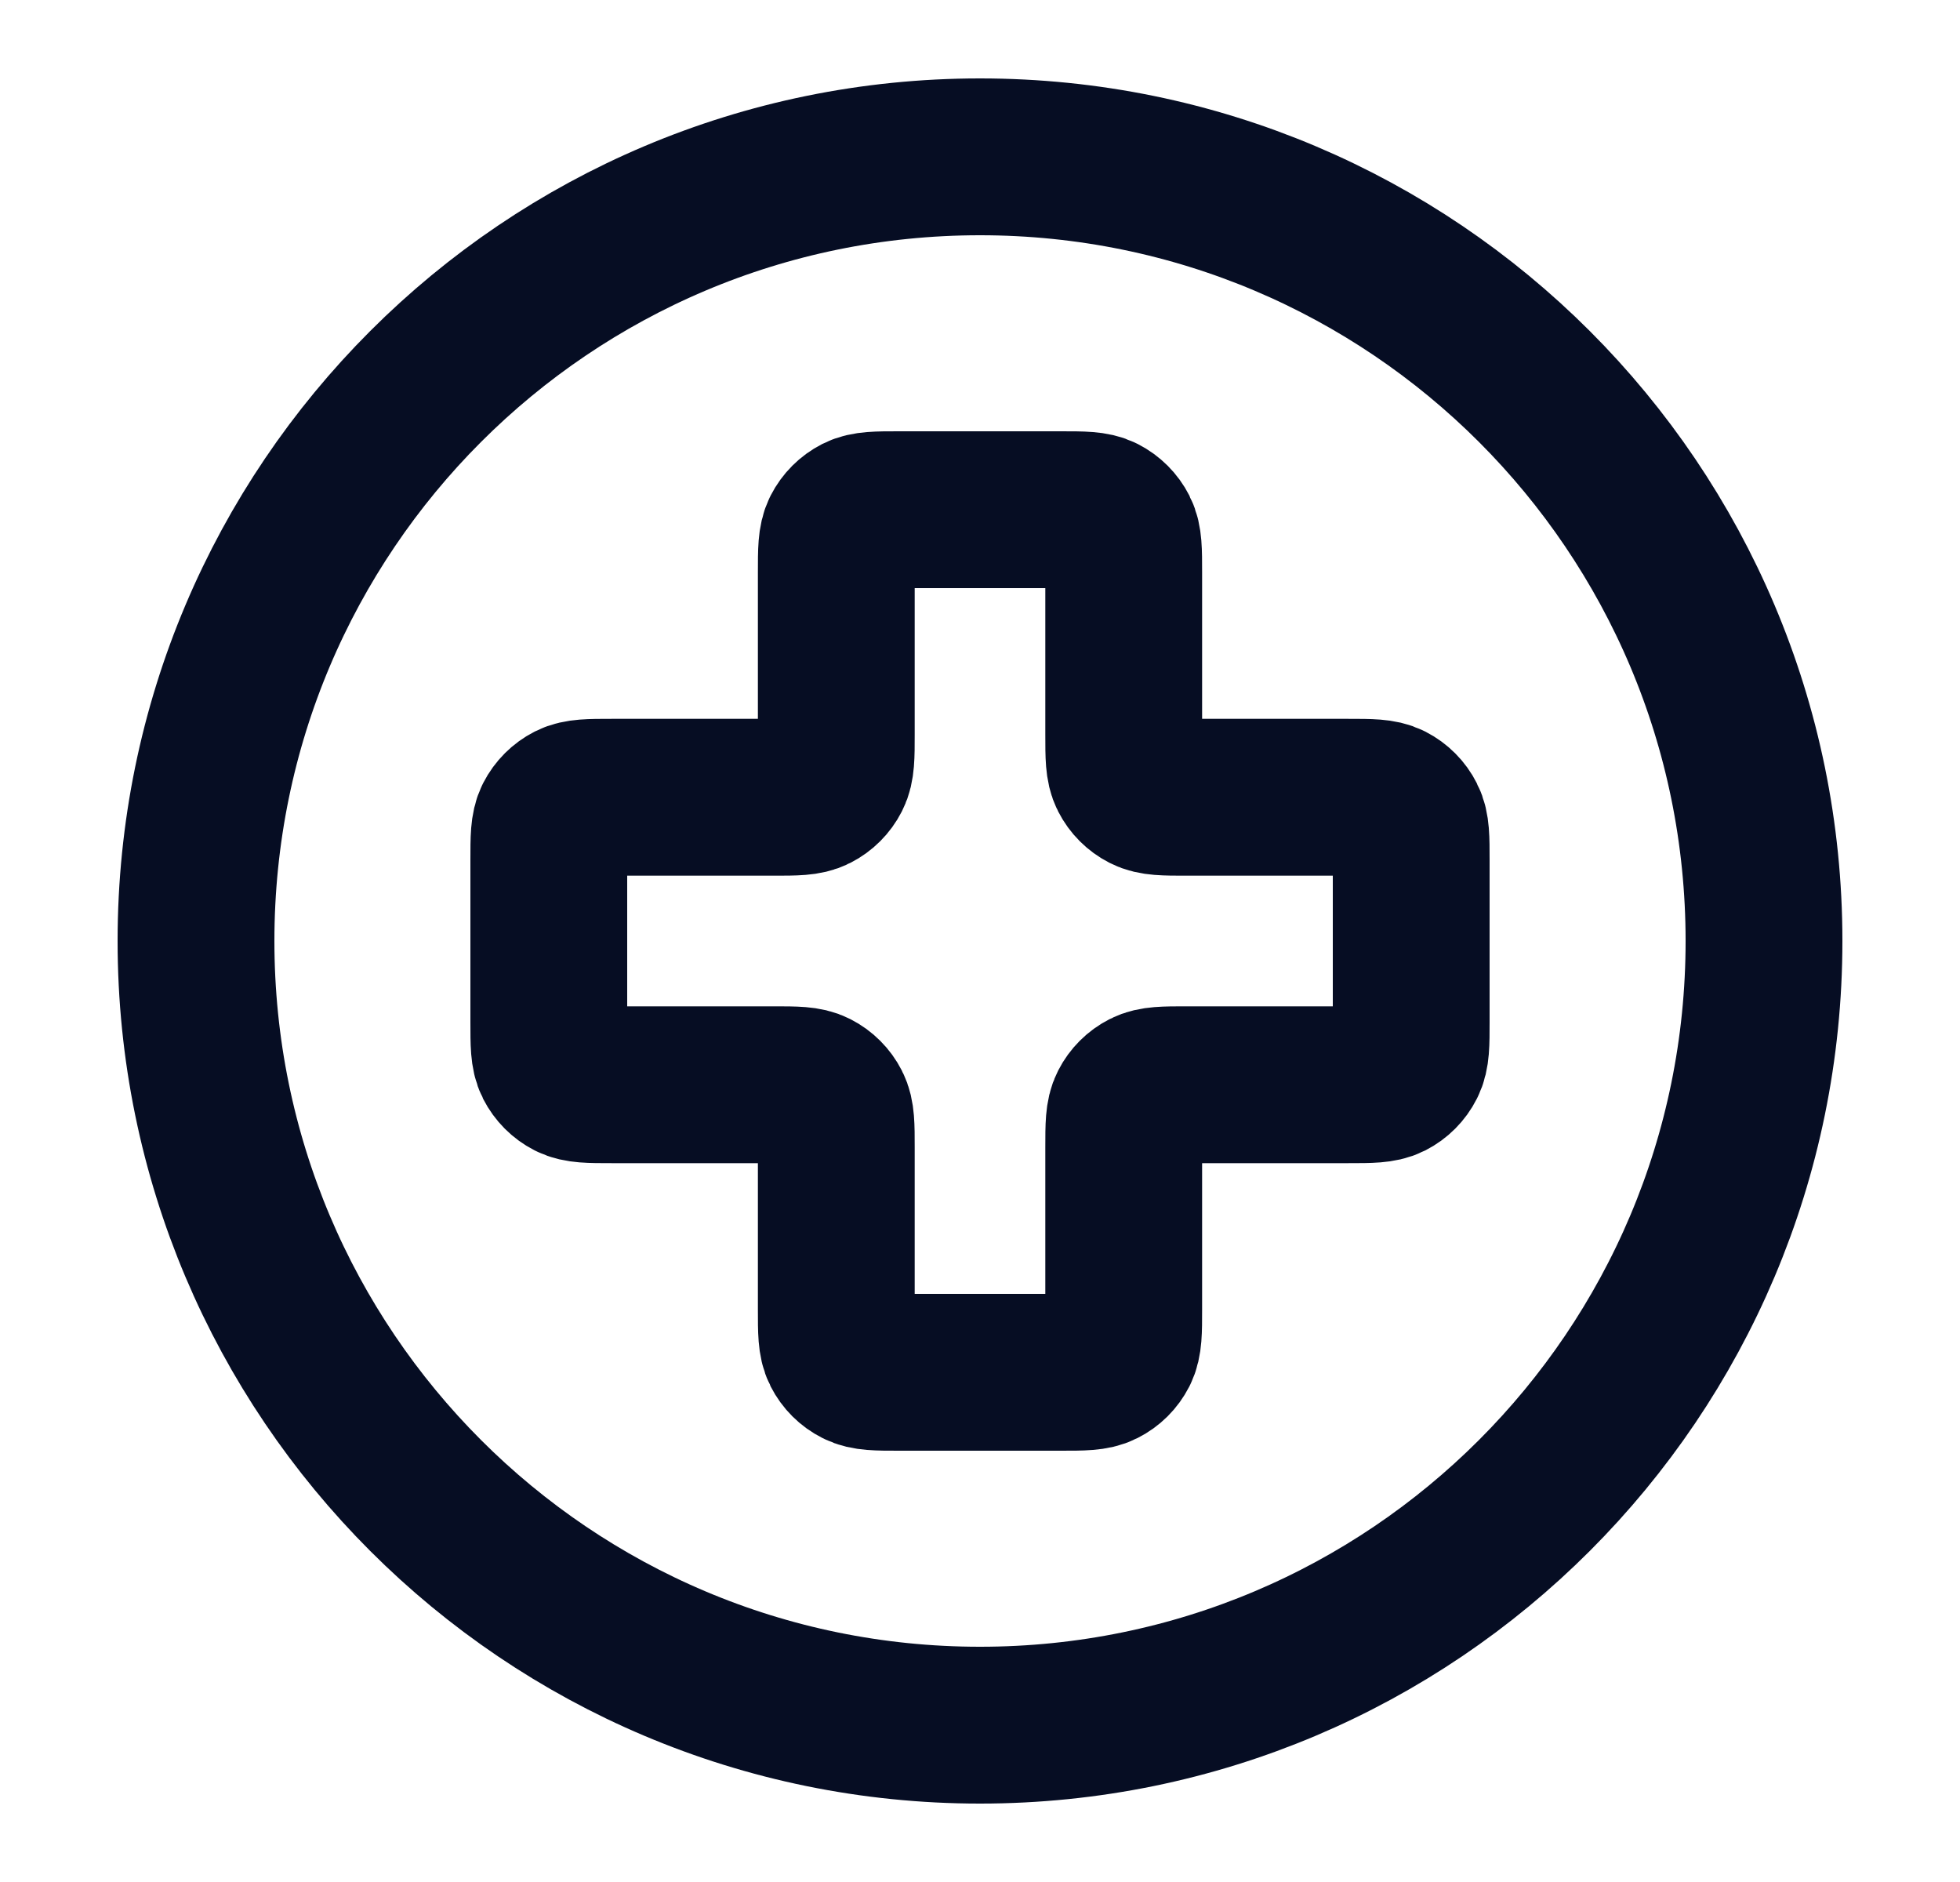
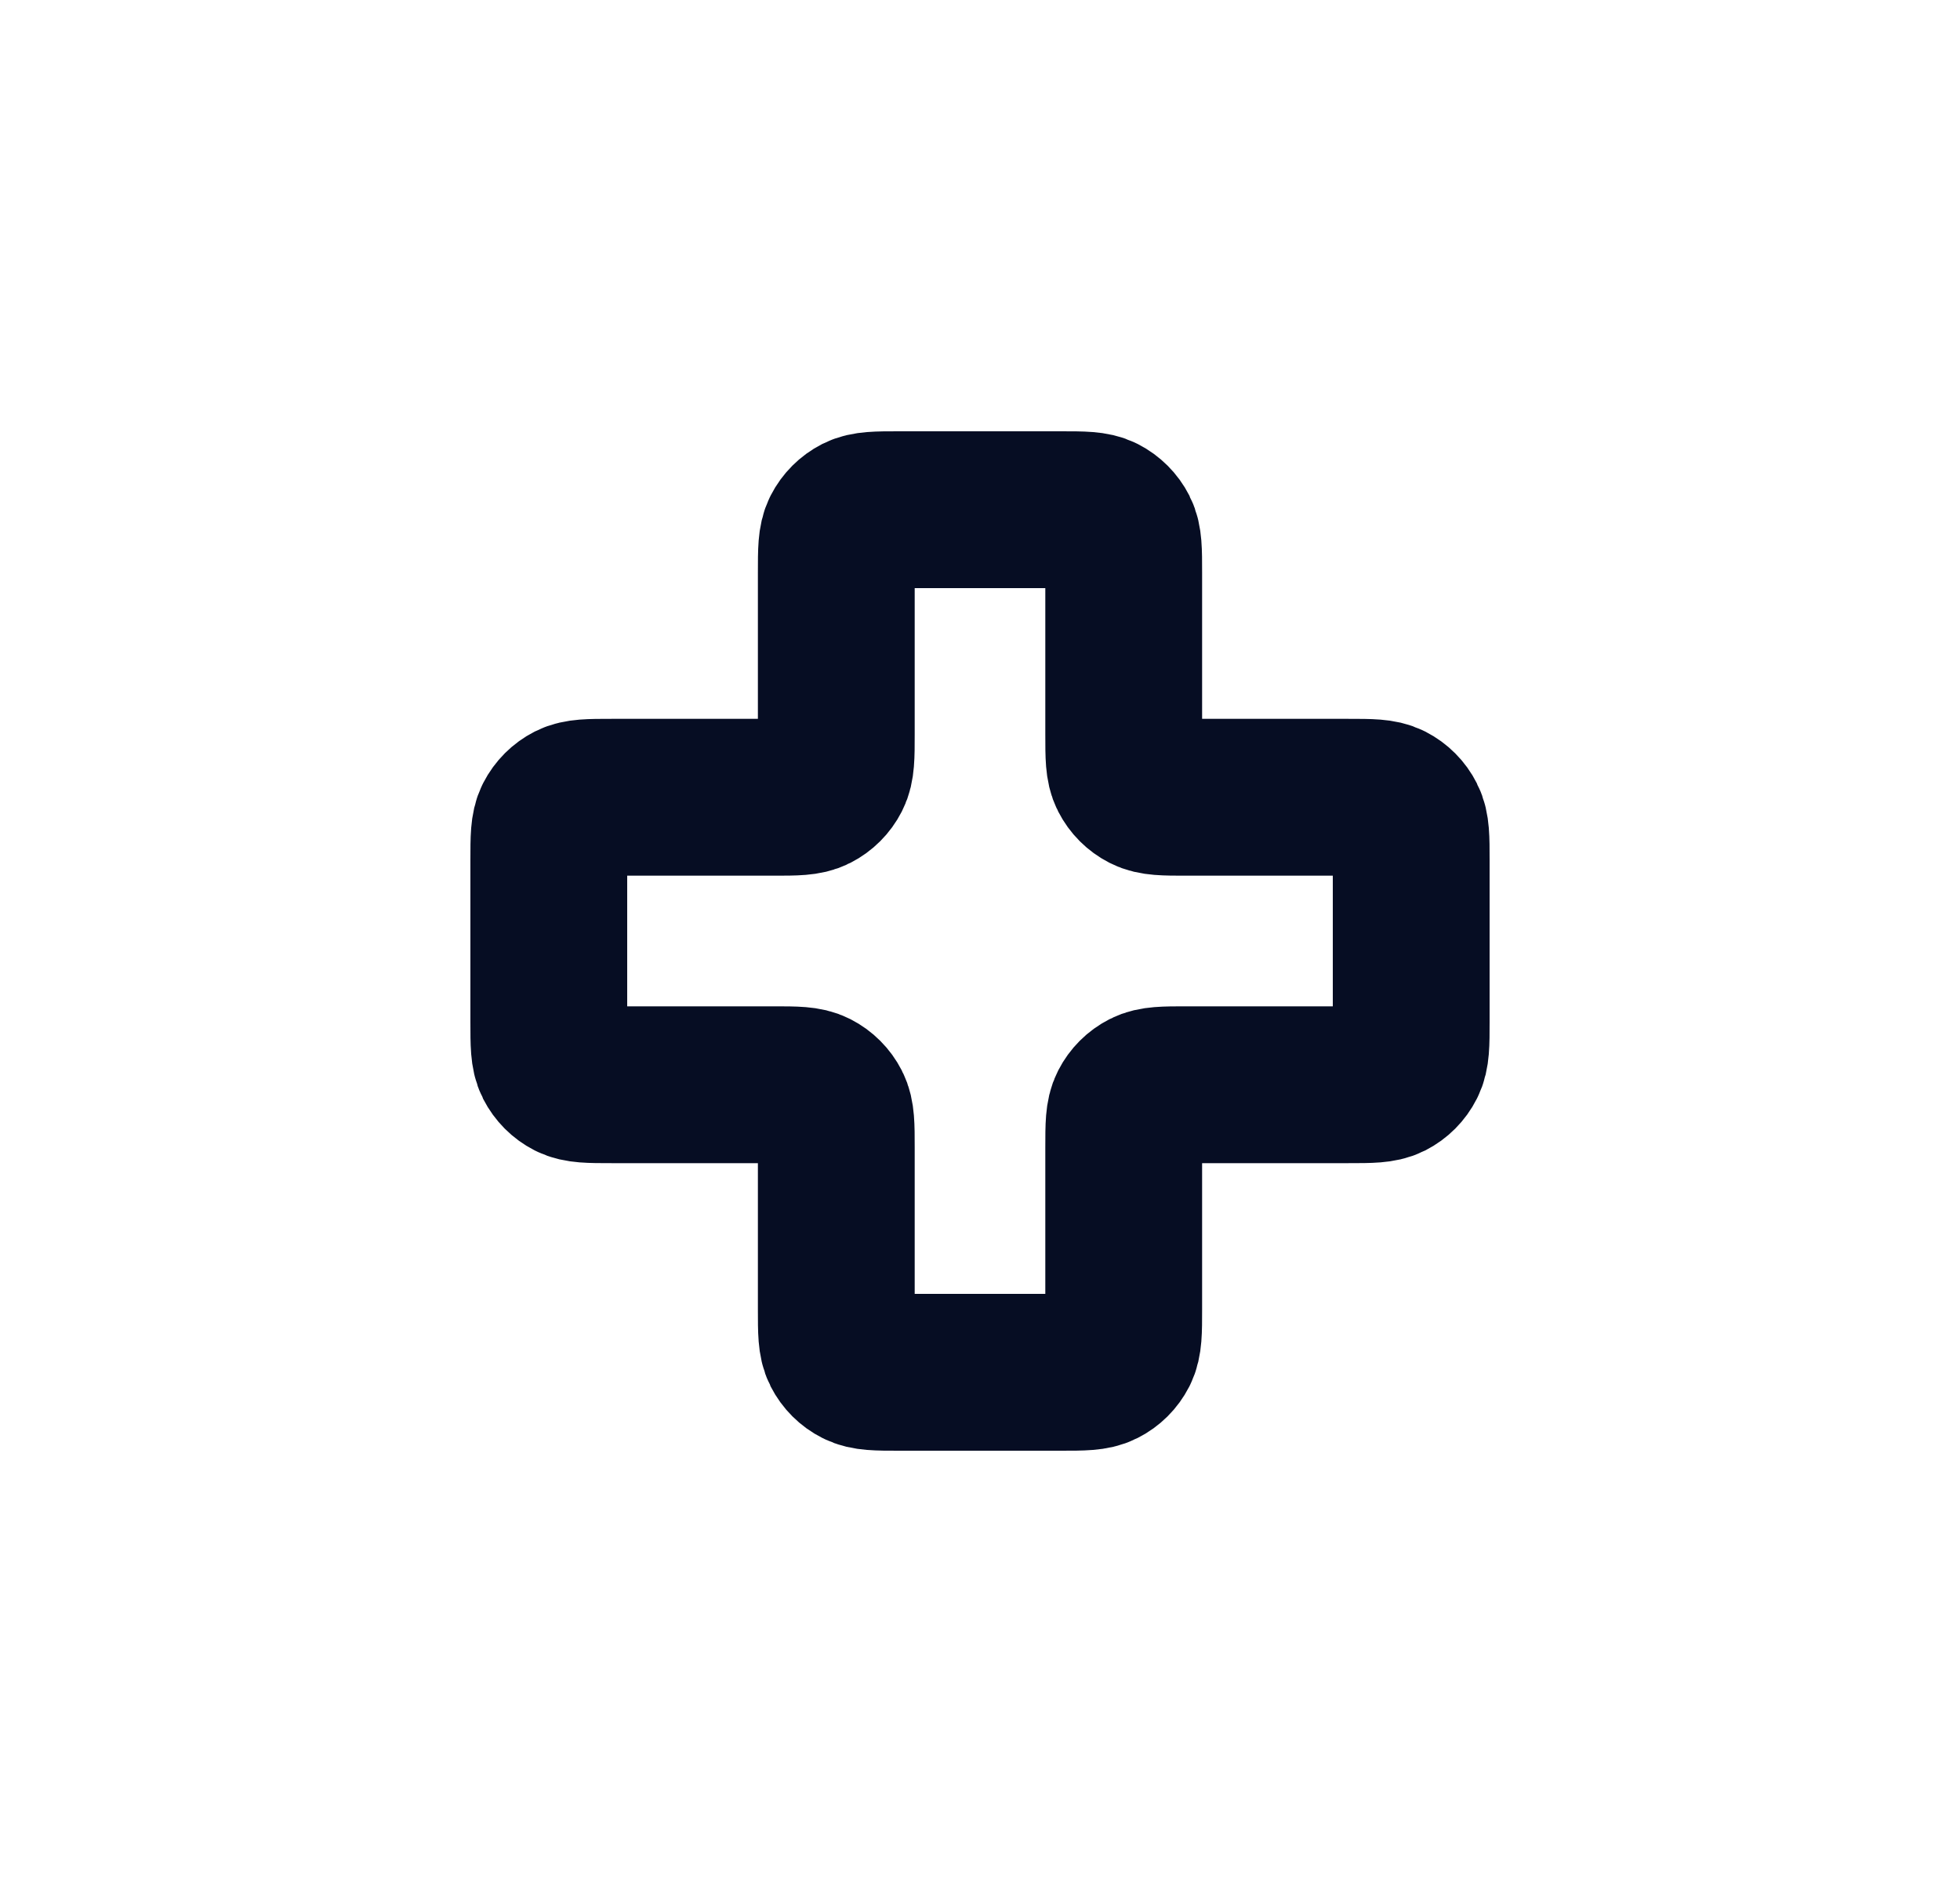
<svg xmlns="http://www.w3.org/2000/svg" width="25" height="24" viewBox="0 0 25 24" fill="none">
  <g id="medical-circle">
    <g id="Icon">
-       <path d="M12.5 22C18.023 22 22.5 17.523 22.5 12C22.5 6.477 18.023 2 12.5 2C6.977 2 2.5 6.477 2.5 12C2.5 17.523 6.977 22 12.5 22Z" stroke="#060D23" stroke-width="2" stroke-linecap="round" stroke-linejoin="round" />
      <path d="M14.333 7.3C14.333 7.02 14.333 6.88 14.279 6.773C14.231 6.679 14.154 6.602 14.06 6.554C13.953 6.5 13.813 6.5 13.533 6.5H11.467C11.187 6.5 11.047 6.5 10.94 6.554C10.846 6.602 10.769 6.679 10.721 6.773C10.667 6.88 10.667 7.02 10.667 7.3V9.367C10.667 9.647 10.667 9.787 10.612 9.894C10.564 9.988 10.488 10.064 10.394 10.112C10.287 10.167 10.147 10.167 9.867 10.167H7.8C7.52 10.167 7.38 10.167 7.273 10.221C7.179 10.269 7.102 10.346 7.054 10.44C7 10.547 7 10.687 7 10.967V13.033C7 13.313 7 13.453 7.054 13.56C7.102 13.654 7.179 13.731 7.273 13.779C7.38 13.833 7.52 13.833 7.8 13.833H9.867C10.147 13.833 10.287 13.833 10.394 13.888C10.488 13.936 10.564 14.012 10.612 14.106C10.667 14.213 10.667 14.353 10.667 14.633V16.7C10.667 16.98 10.667 17.12 10.721 17.227C10.769 17.321 10.846 17.398 10.94 17.445C11.047 17.5 11.187 17.5 11.467 17.5H13.533C13.813 17.5 13.953 17.5 14.06 17.445C14.154 17.398 14.231 17.321 14.279 17.227C14.333 17.12 14.333 16.98 14.333 16.7V14.633C14.333 14.353 14.333 14.213 14.388 14.106C14.436 14.012 14.512 13.936 14.606 13.888C14.713 13.833 14.853 13.833 15.133 13.833H17.2C17.48 13.833 17.62 13.833 17.727 13.779C17.821 13.731 17.898 13.654 17.945 13.56C18 13.453 18 13.313 18 13.033V10.967C18 10.687 18 10.547 17.945 10.44C17.898 10.346 17.821 10.269 17.727 10.221C17.62 10.167 17.48 10.167 17.2 10.167H15.133C14.853 10.167 14.713 10.167 14.606 10.112C14.512 10.064 14.436 9.988 14.388 9.894C14.333 9.787 14.333 9.647 14.333 9.367V7.3Z" stroke="#060D23" stroke-width="2" stroke-linecap="round" stroke-linejoin="round" />
    </g>
  </g>
</svg>